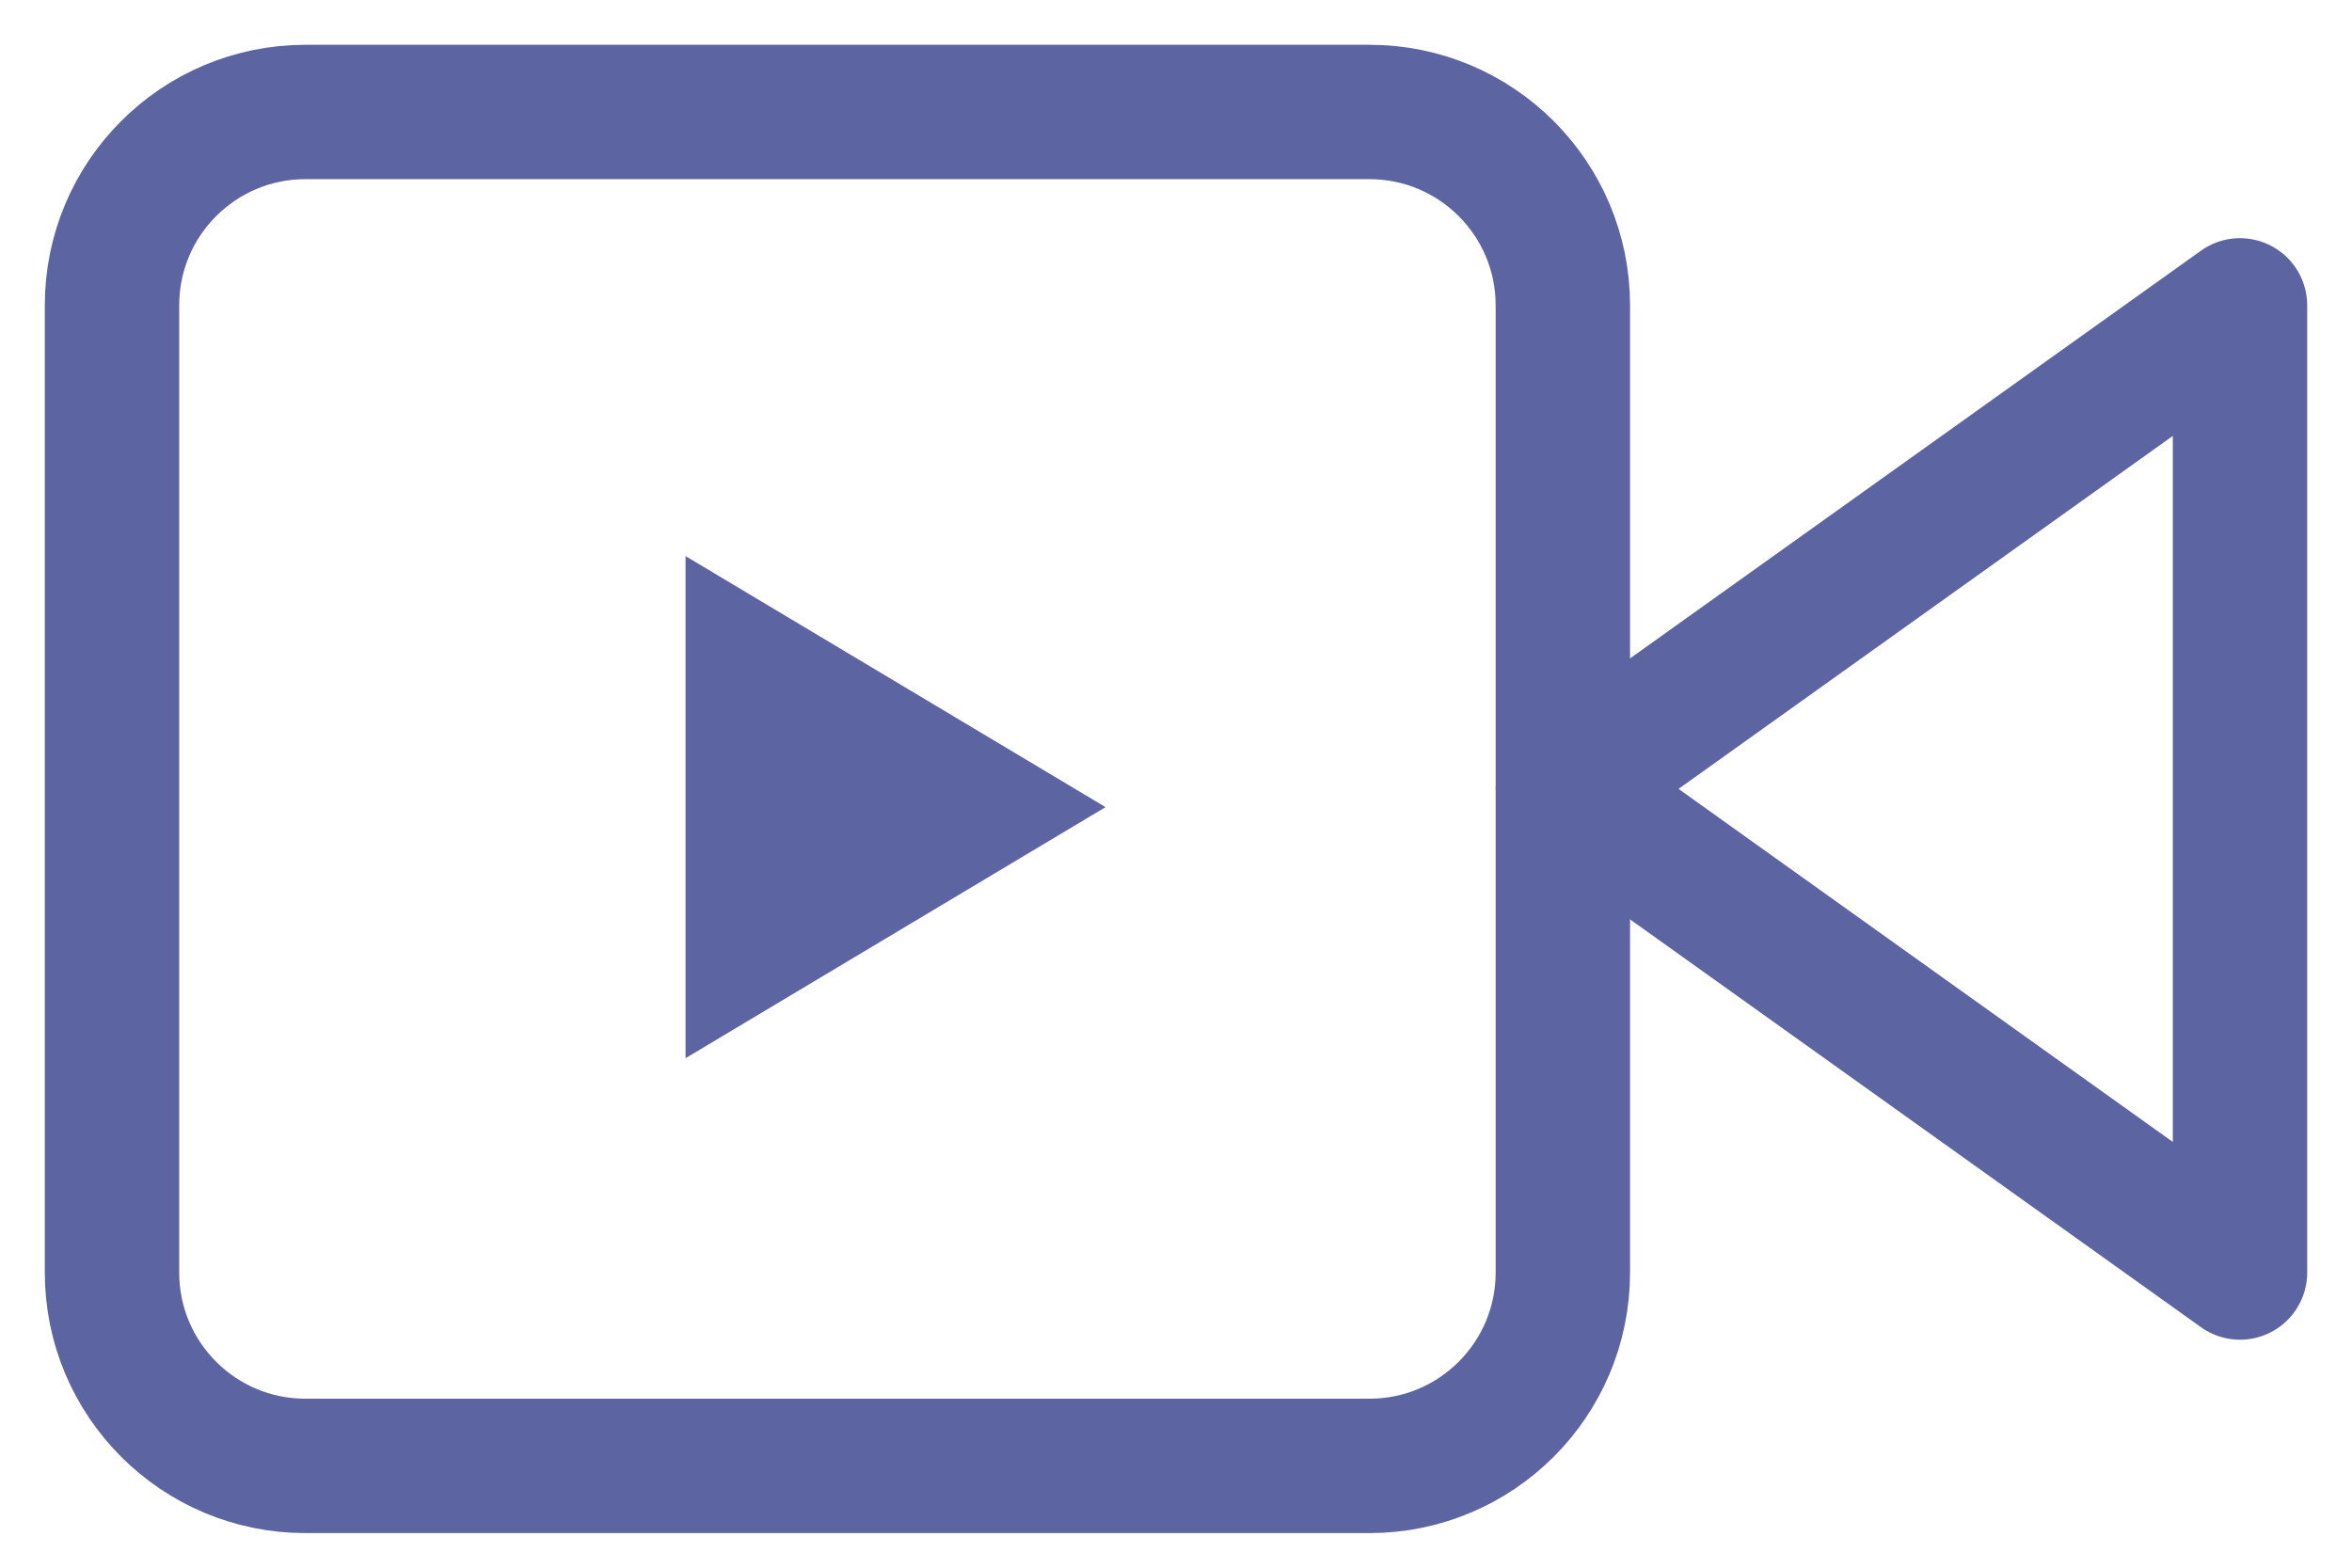
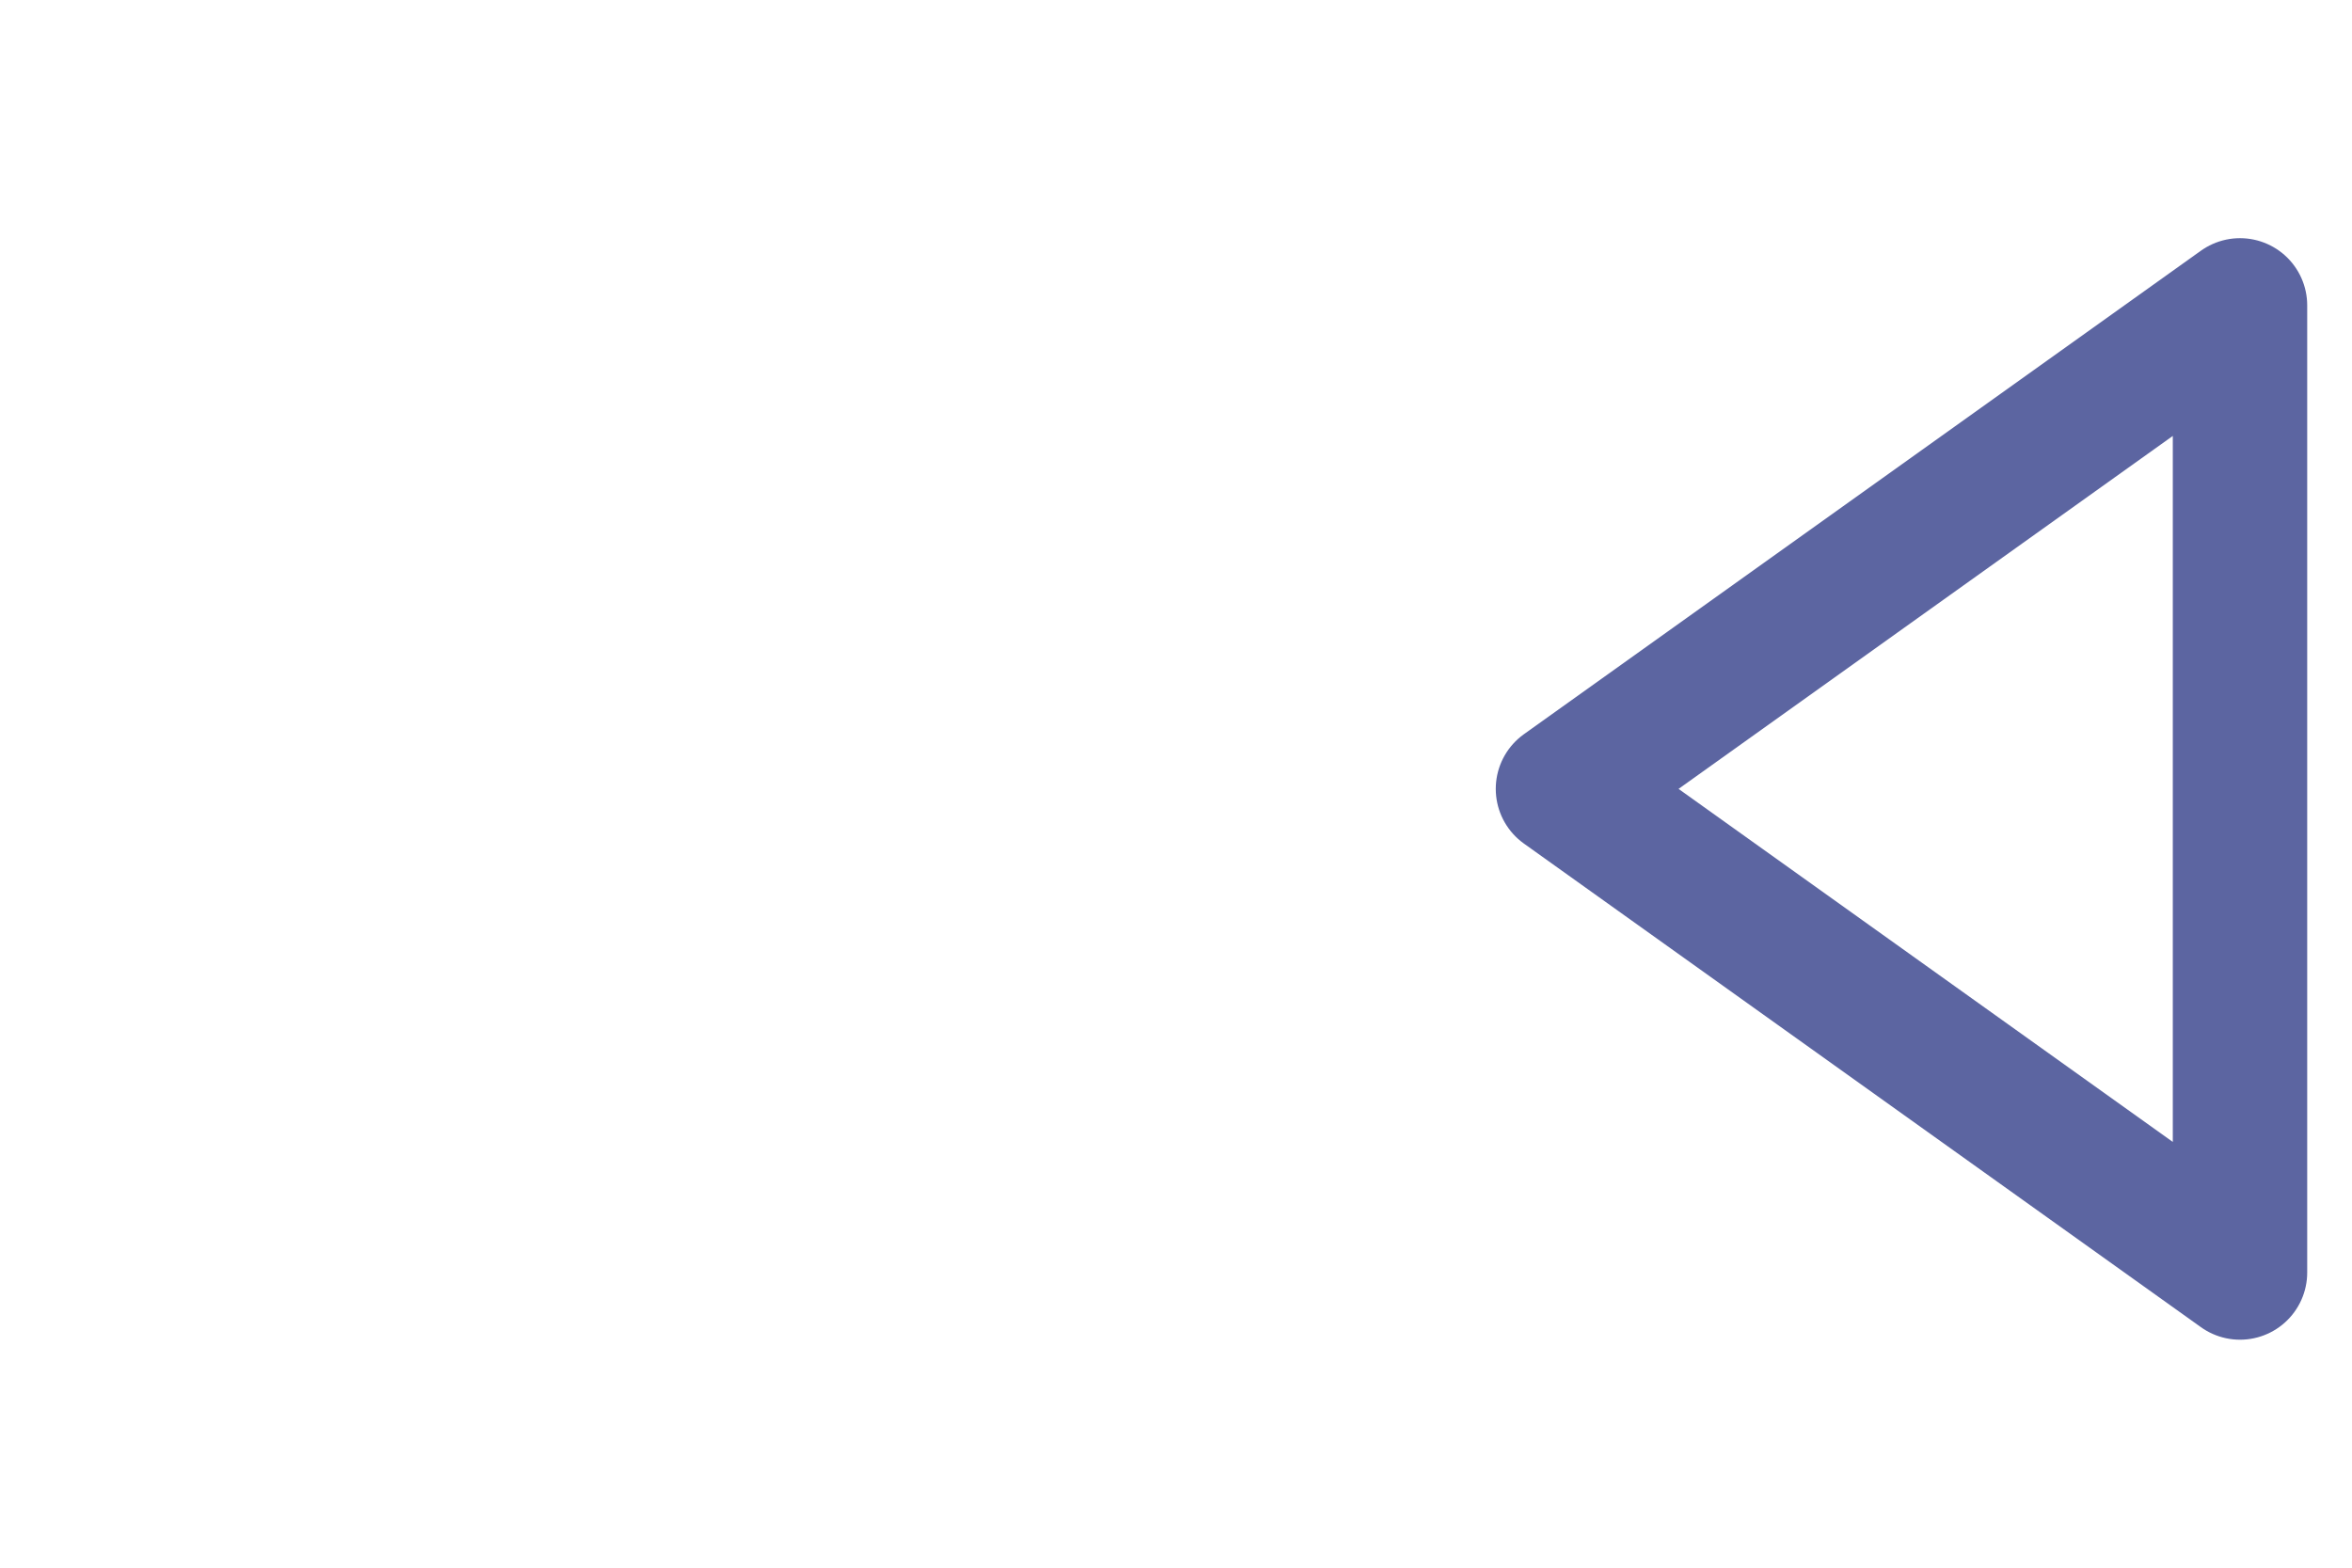
<svg xmlns="http://www.w3.org/2000/svg" width="21" height="14" viewBox="0 0 21 14" fill="none">
  <path d="M20 2.727L13.955 7.045L20 11.364V7.045V2.727Z" stroke="#5C65A1" stroke-width="1.2" stroke-linecap="round" stroke-linejoin="round" />
-   <path d="M12.227 1H2.727C1.773 1 1 1.773 1 2.727V11.364C1 12.318 1.773 13.091 2.727 13.091H12.227C13.181 13.091 13.954 12.318 13.954 11.364V2.727C13.954 1.773 13.181 1 12.227 1Z" stroke="#5C65A1" stroke-width="1.2" stroke-linecap="round" stroke-linejoin="round" />
-   <path d="M9.871 7.208L6.121 9.45L6.121 4.966L9.871 7.208Z" fill="#5C65A1" />
</svg>